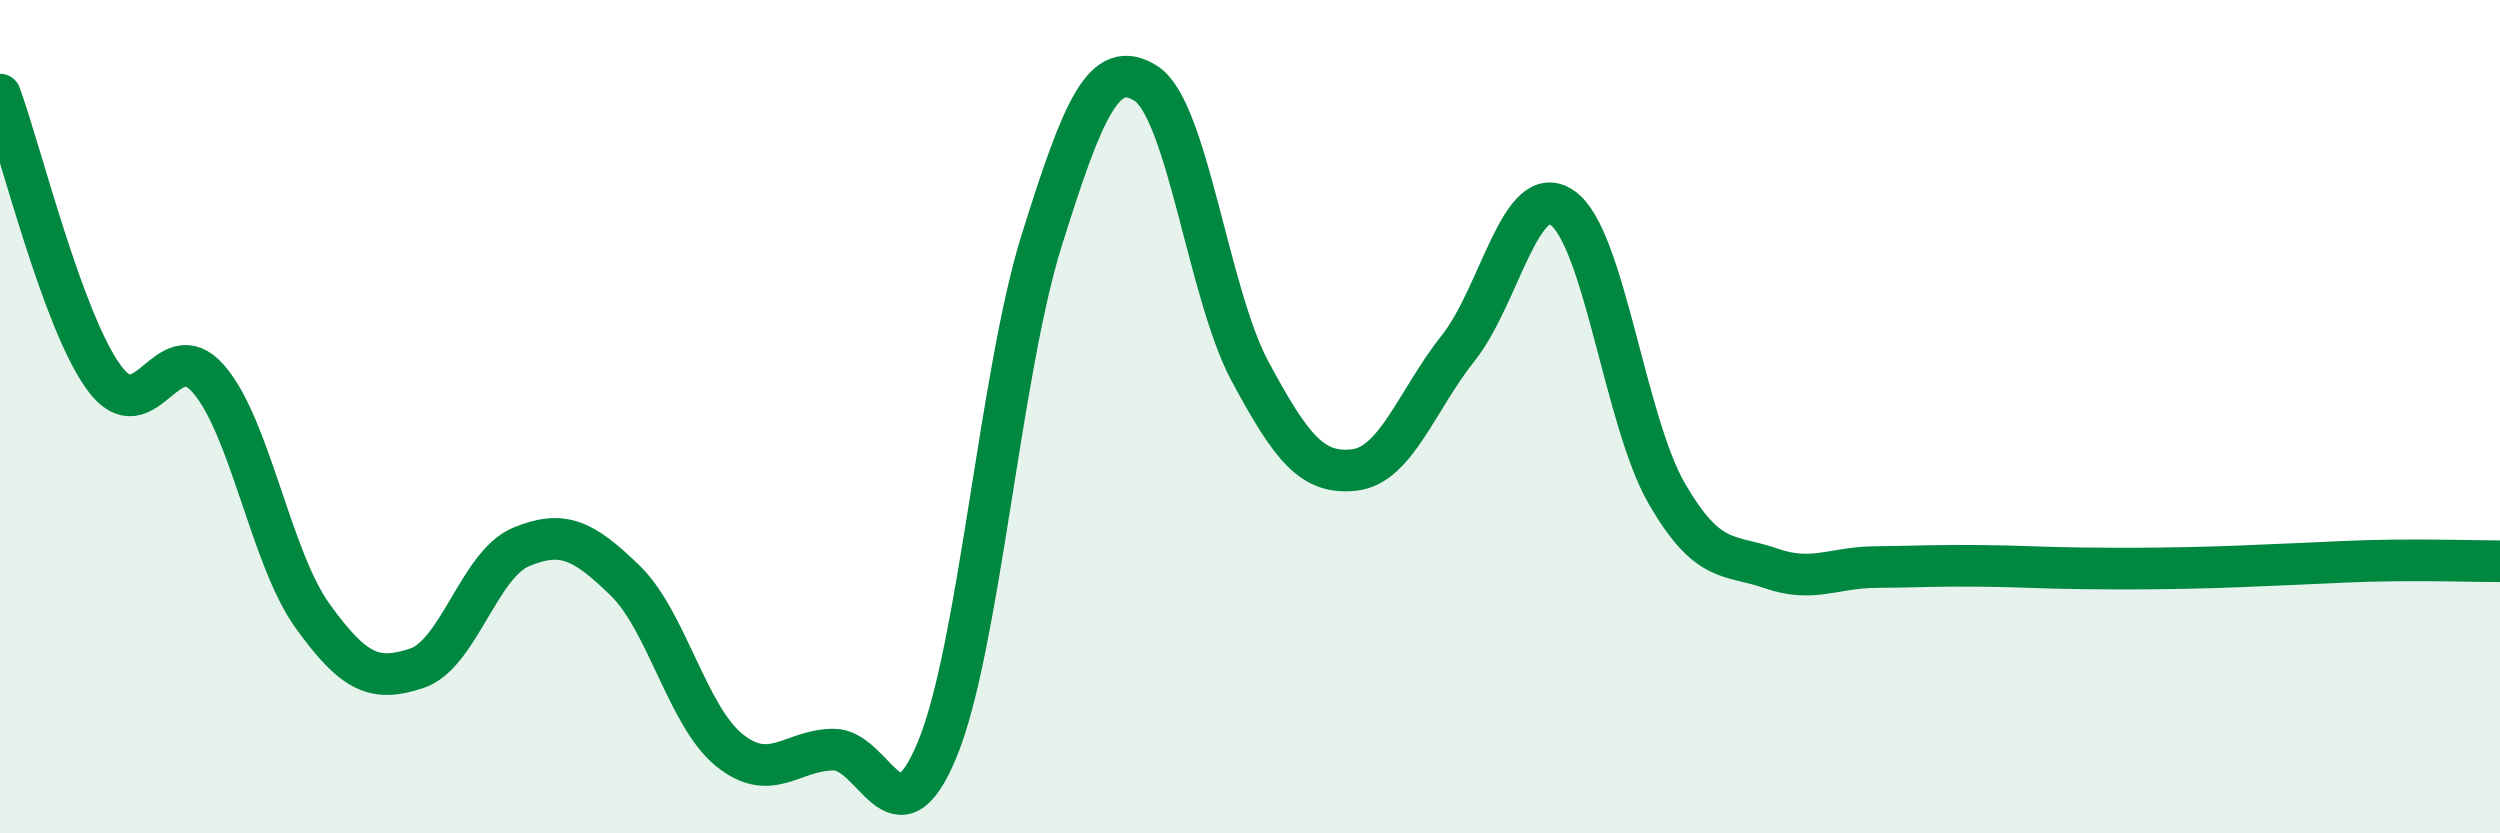
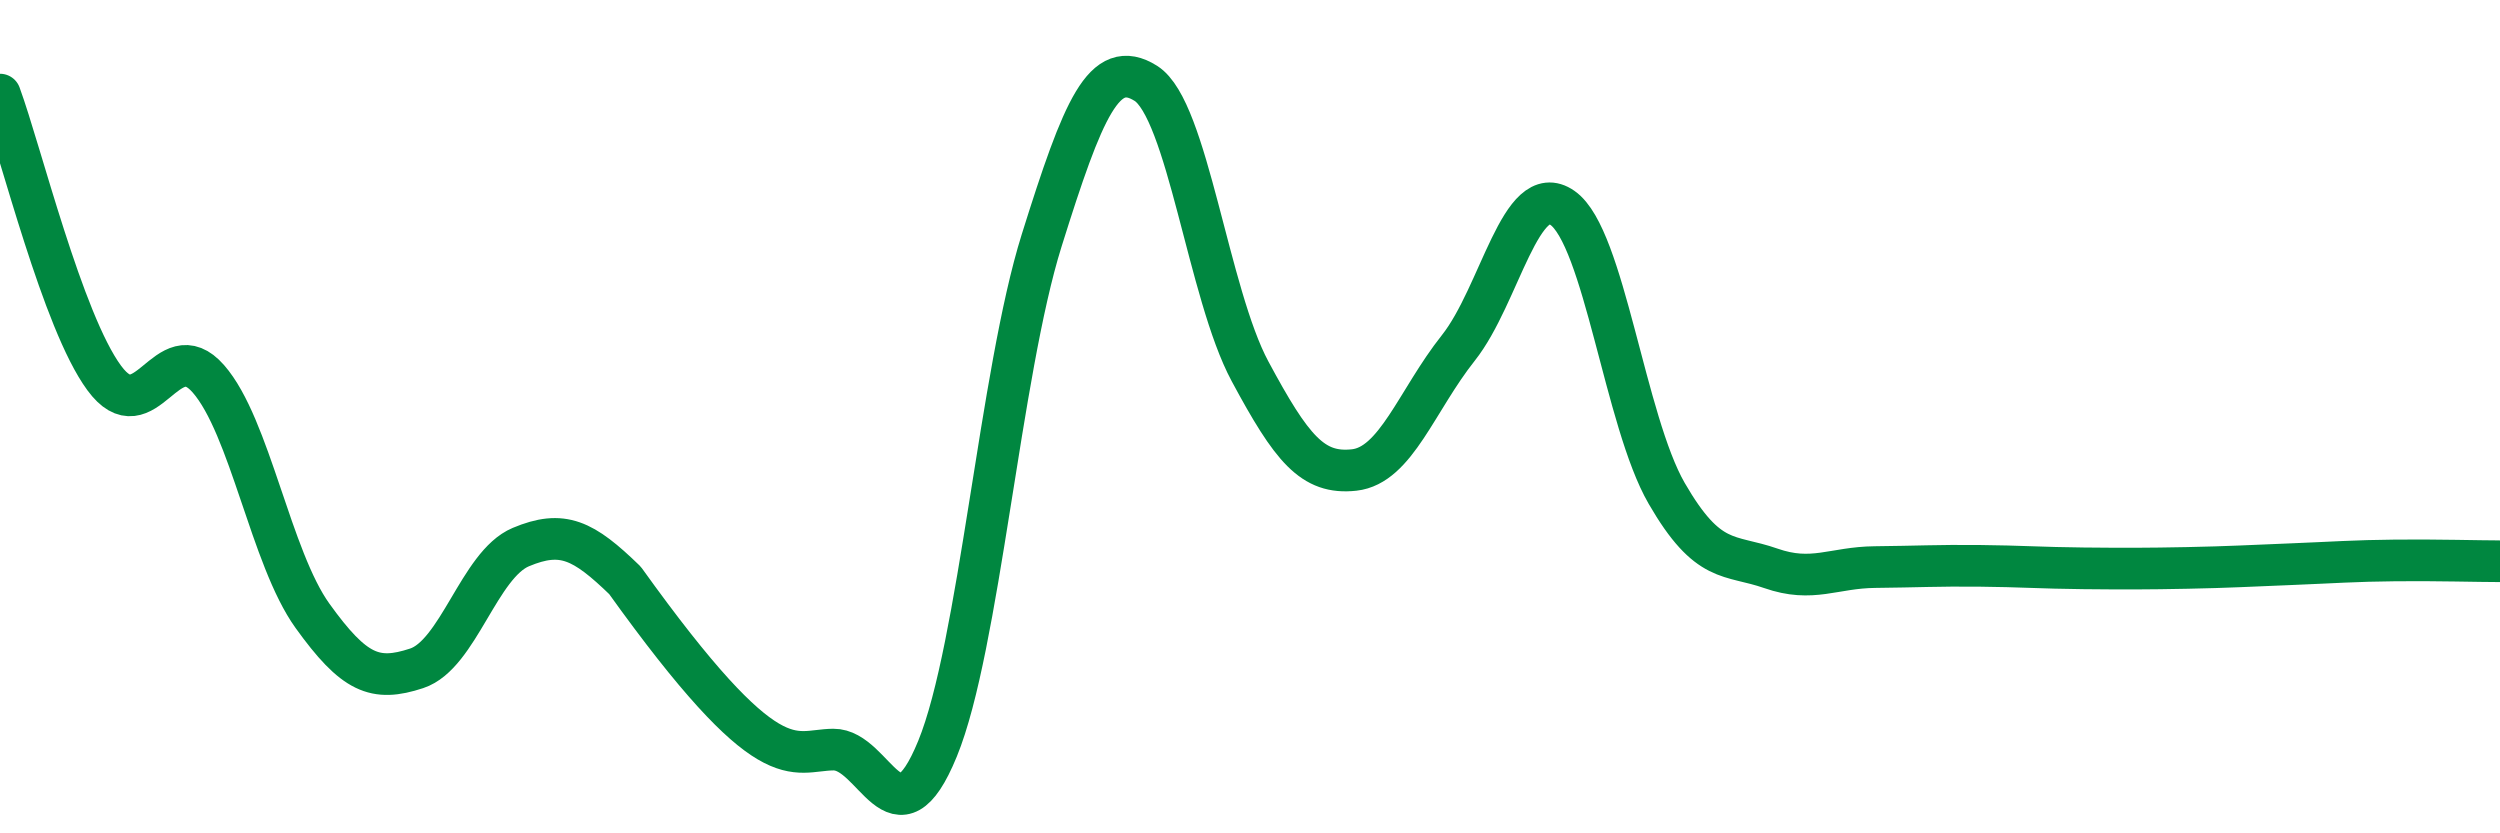
<svg xmlns="http://www.w3.org/2000/svg" width="60" height="20" viewBox="0 0 60 20">
-   <path d="M 0,2.27 C 0.5,3.63 1.5,7.71 2.5,9.07 C 3.5,10.43 4,7.95 5,9.09 C 6,10.23 6.5,13.39 7.5,14.78 C 8.5,16.17 9,16.37 10,16.04 C 11,15.71 11.5,13.55 12.5,13.13 C 13.5,12.71 14,12.96 15,13.93 C 16,14.9 16.5,17.19 17.5,18 C 18.5,18.81 19,18 20,17.99 C 21,17.98 21.5,20.41 22.5,17.97 C 23.5,15.53 24,8.96 25,5.77 C 26,2.58 26.5,1.37 27.5,2 C 28.5,2.63 29,7.05 30,8.91 C 31,10.77 31.5,11.39 32.5,11.28 C 33.5,11.17 34,9.61 35,8.35 C 36,7.09 36.5,4.29 37.5,4.99 C 38.5,5.69 39,10.11 40,11.84 C 41,13.57 41.5,13.29 42.5,13.64 C 43.5,13.99 44,13.62 45,13.61 C 46,13.6 46.5,13.57 47.5,13.58 C 48.5,13.59 49,13.63 50,13.64 C 51,13.65 51.5,13.65 52.5,13.63 C 53.5,13.61 54,13.58 55,13.54 C 56,13.5 56.5,13.46 57.5,13.45 C 58.5,13.44 59.5,13.47 60,13.47L60 20L0 20Z" fill="#008740" opacity="0.1" stroke-linecap="round" stroke-linejoin="round" />
-   <path d="M 0,2.27 C 0.5,3.63 1.5,7.71 2.5,9.07 C 3.5,10.43 4,7.95 5,9.09 C 6,10.23 6.5,13.39 7.5,14.78 C 8.5,16.17 9,16.37 10,16.04 C 11,15.71 11.5,13.55 12.5,13.13 C 13.5,12.71 14,12.96 15,13.93 C 16,14.9 16.5,17.19 17.5,18 C 18.5,18.81 19,18 20,17.99 C 21,17.98 21.5,20.41 22.5,17.97 C 23.5,15.53 24,8.96 25,5.77 C 26,2.58 26.5,1.37 27.5,2 C 28.5,2.63 29,7.05 30,8.91 C 31,10.77 31.5,11.39 32.5,11.28 C 33.5,11.17 34,9.61 35,8.35 C 36,7.09 36.5,4.29 37.5,4.99 C 38.5,5.69 39,10.11 40,11.84 C 41,13.57 41.5,13.29 42.5,13.64 C 43.5,13.99 44,13.62 45,13.61 C 46,13.6 46.5,13.57 47.5,13.58 C 48.5,13.59 49,13.63 50,13.64 C 51,13.65 51.5,13.65 52.5,13.63 C 53.5,13.61 54,13.58 55,13.54 C 56,13.5 56.5,13.46 57.5,13.45 C 58.5,13.44 59.5,13.47 60,13.47" stroke="#008740" stroke-width="1" fill="none" stroke-linecap="round" stroke-linejoin="round" />
+   <path d="M 0,2.27 C 0.5,3.63 1.5,7.71 2.5,9.07 C 3.5,10.43 4,7.95 5,9.09 C 6,10.23 6.5,13.39 7.5,14.78 C 8.5,16.17 9,16.37 10,16.04 C 11,15.71 11.5,13.55 12.5,13.13 C 13.5,12.71 14,12.96 15,13.93 C 18.5,18.81 19,18 20,17.99 C 21,17.98 21.5,20.41 22.5,17.97 C 23.5,15.53 24,8.96 25,5.77 C 26,2.58 26.5,1.37 27.5,2 C 28.5,2.63 29,7.05 30,8.91 C 31,10.77 31.5,11.39 32.5,11.28 C 33.5,11.17 34,9.61 35,8.35 C 36,7.09 36.5,4.29 37.5,4.99 C 38.5,5.69 39,10.11 40,11.84 C 41,13.57 41.5,13.29 42.5,13.64 C 43.5,13.99 44,13.62 45,13.61 C 46,13.6 46.5,13.57 47.5,13.58 C 48.5,13.59 49,13.63 50,13.64 C 51,13.65 51.5,13.65 52.5,13.63 C 53.5,13.61 54,13.58 55,13.54 C 56,13.5 56.5,13.46 57.5,13.45 C 58.5,13.44 59.5,13.47 60,13.47" stroke="#008740" stroke-width="1" fill="none" stroke-linecap="round" stroke-linejoin="round" />
</svg>